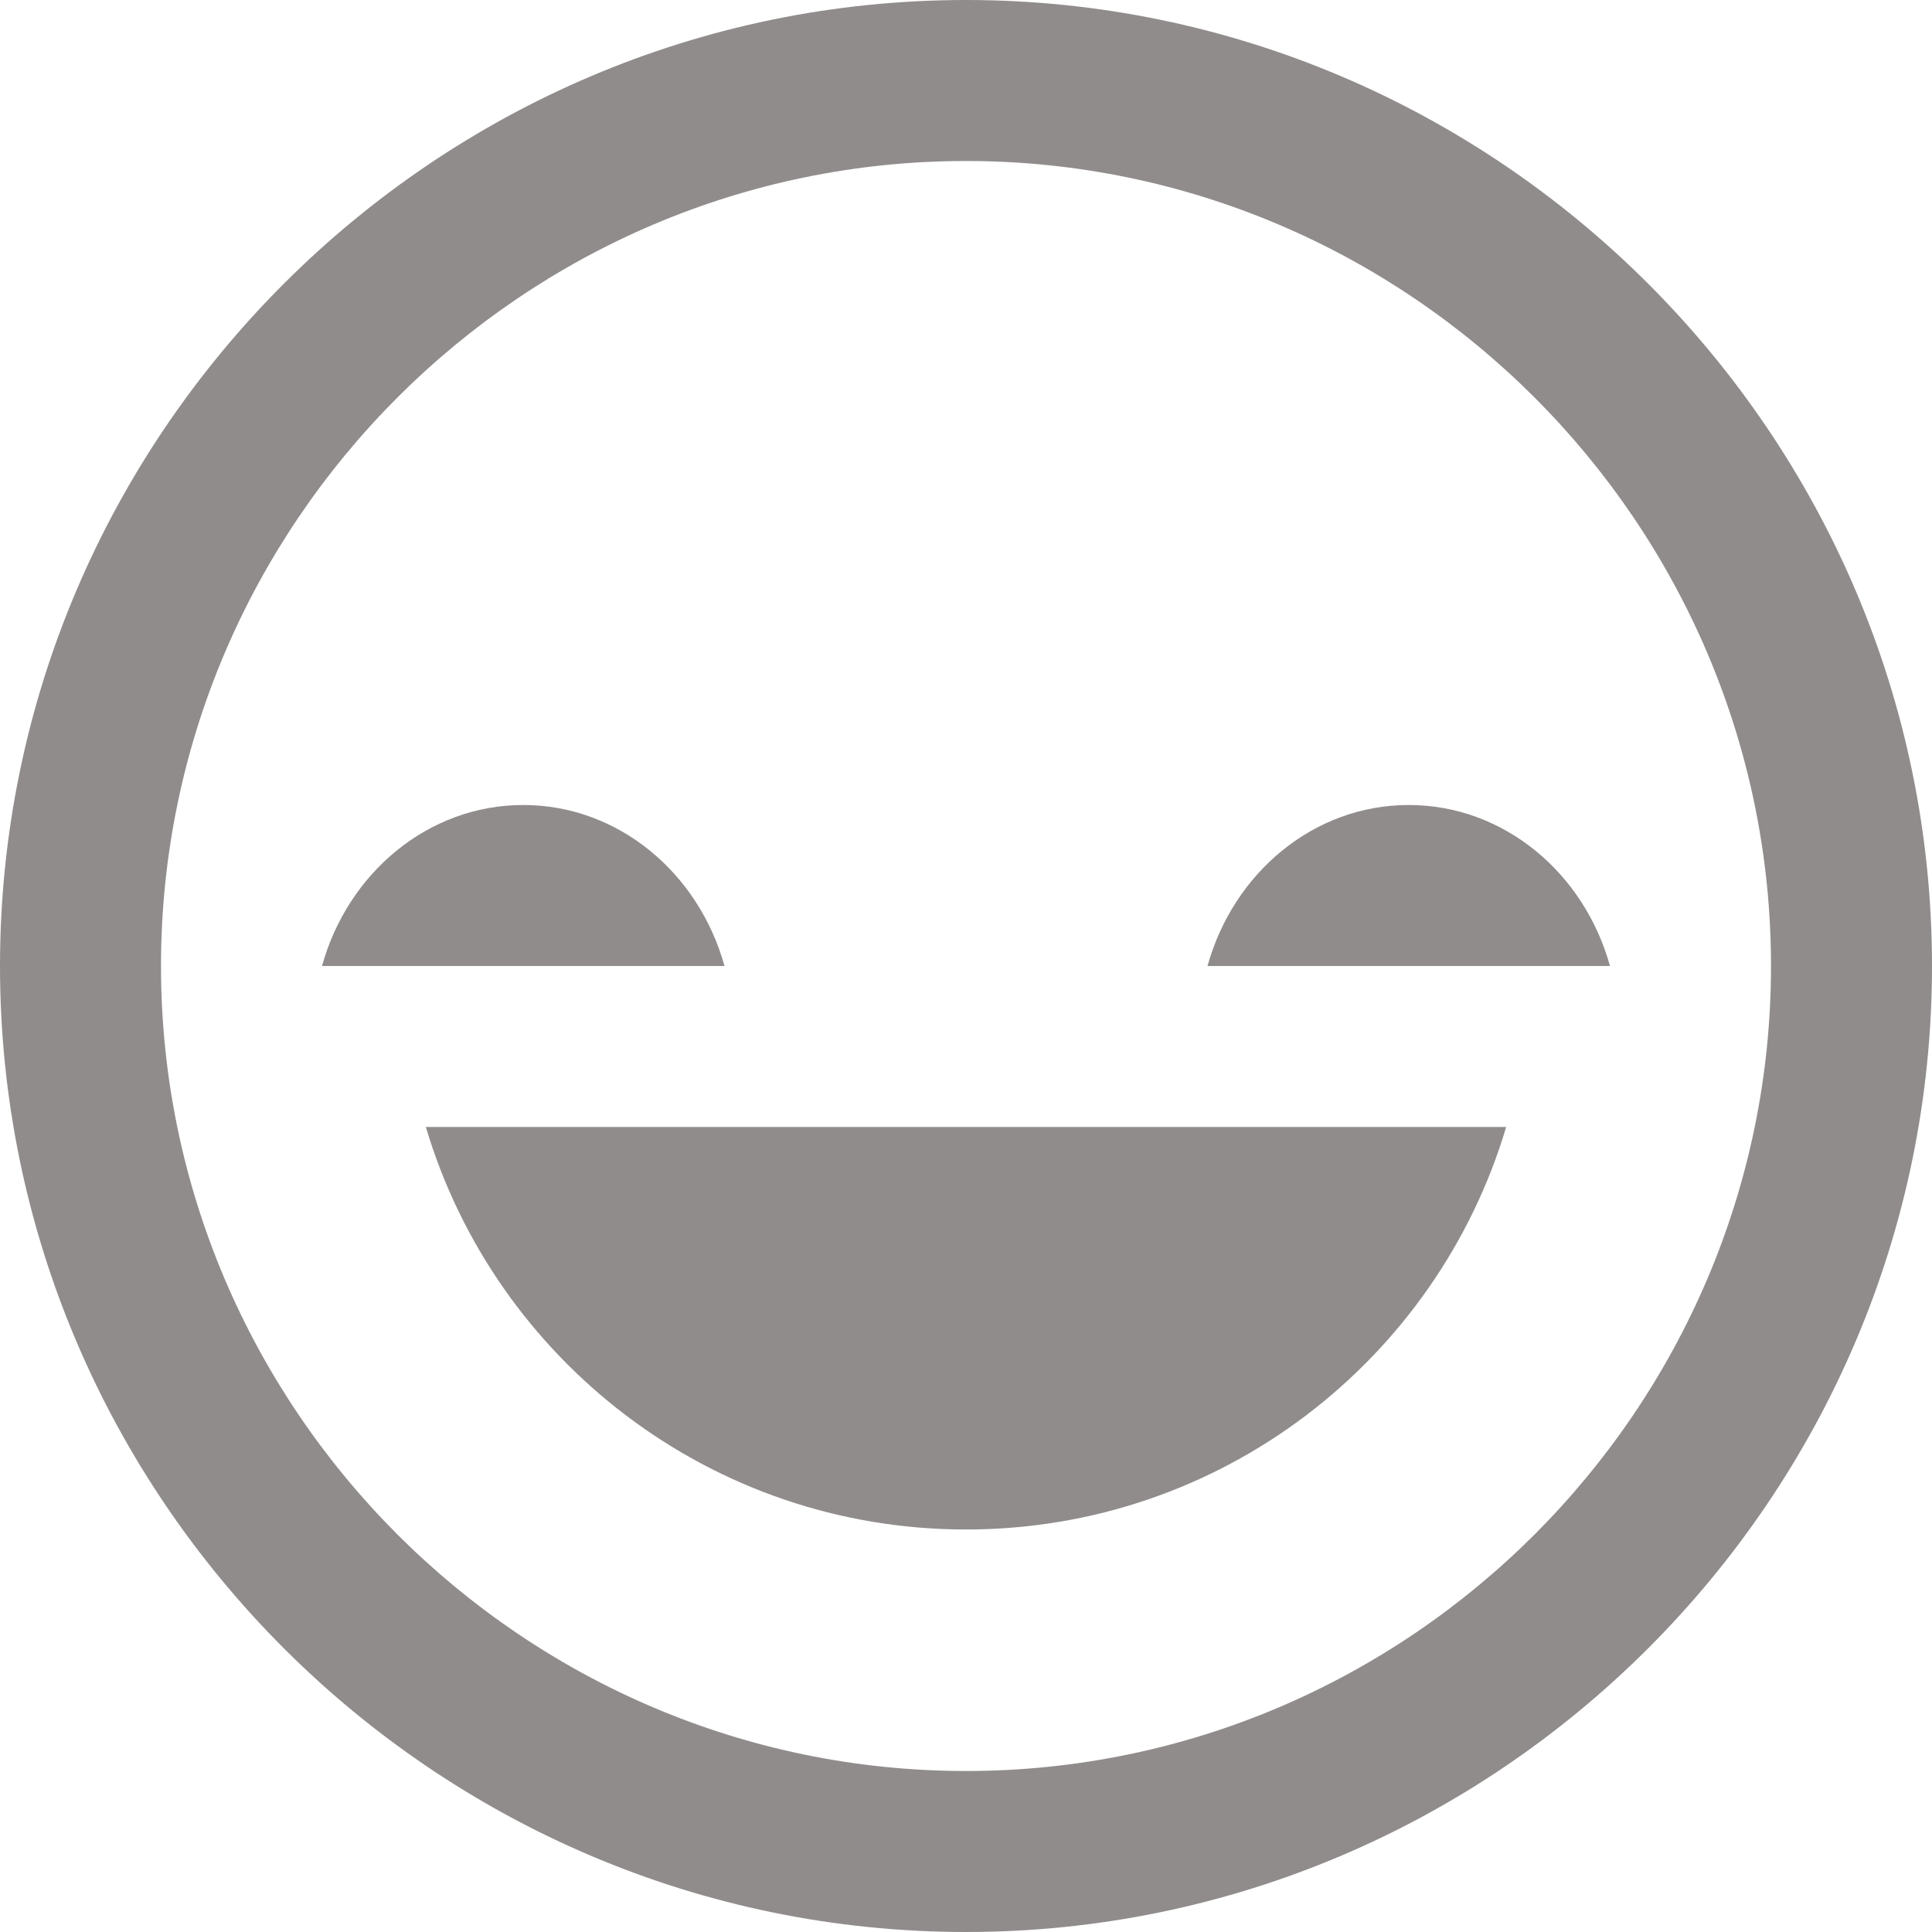
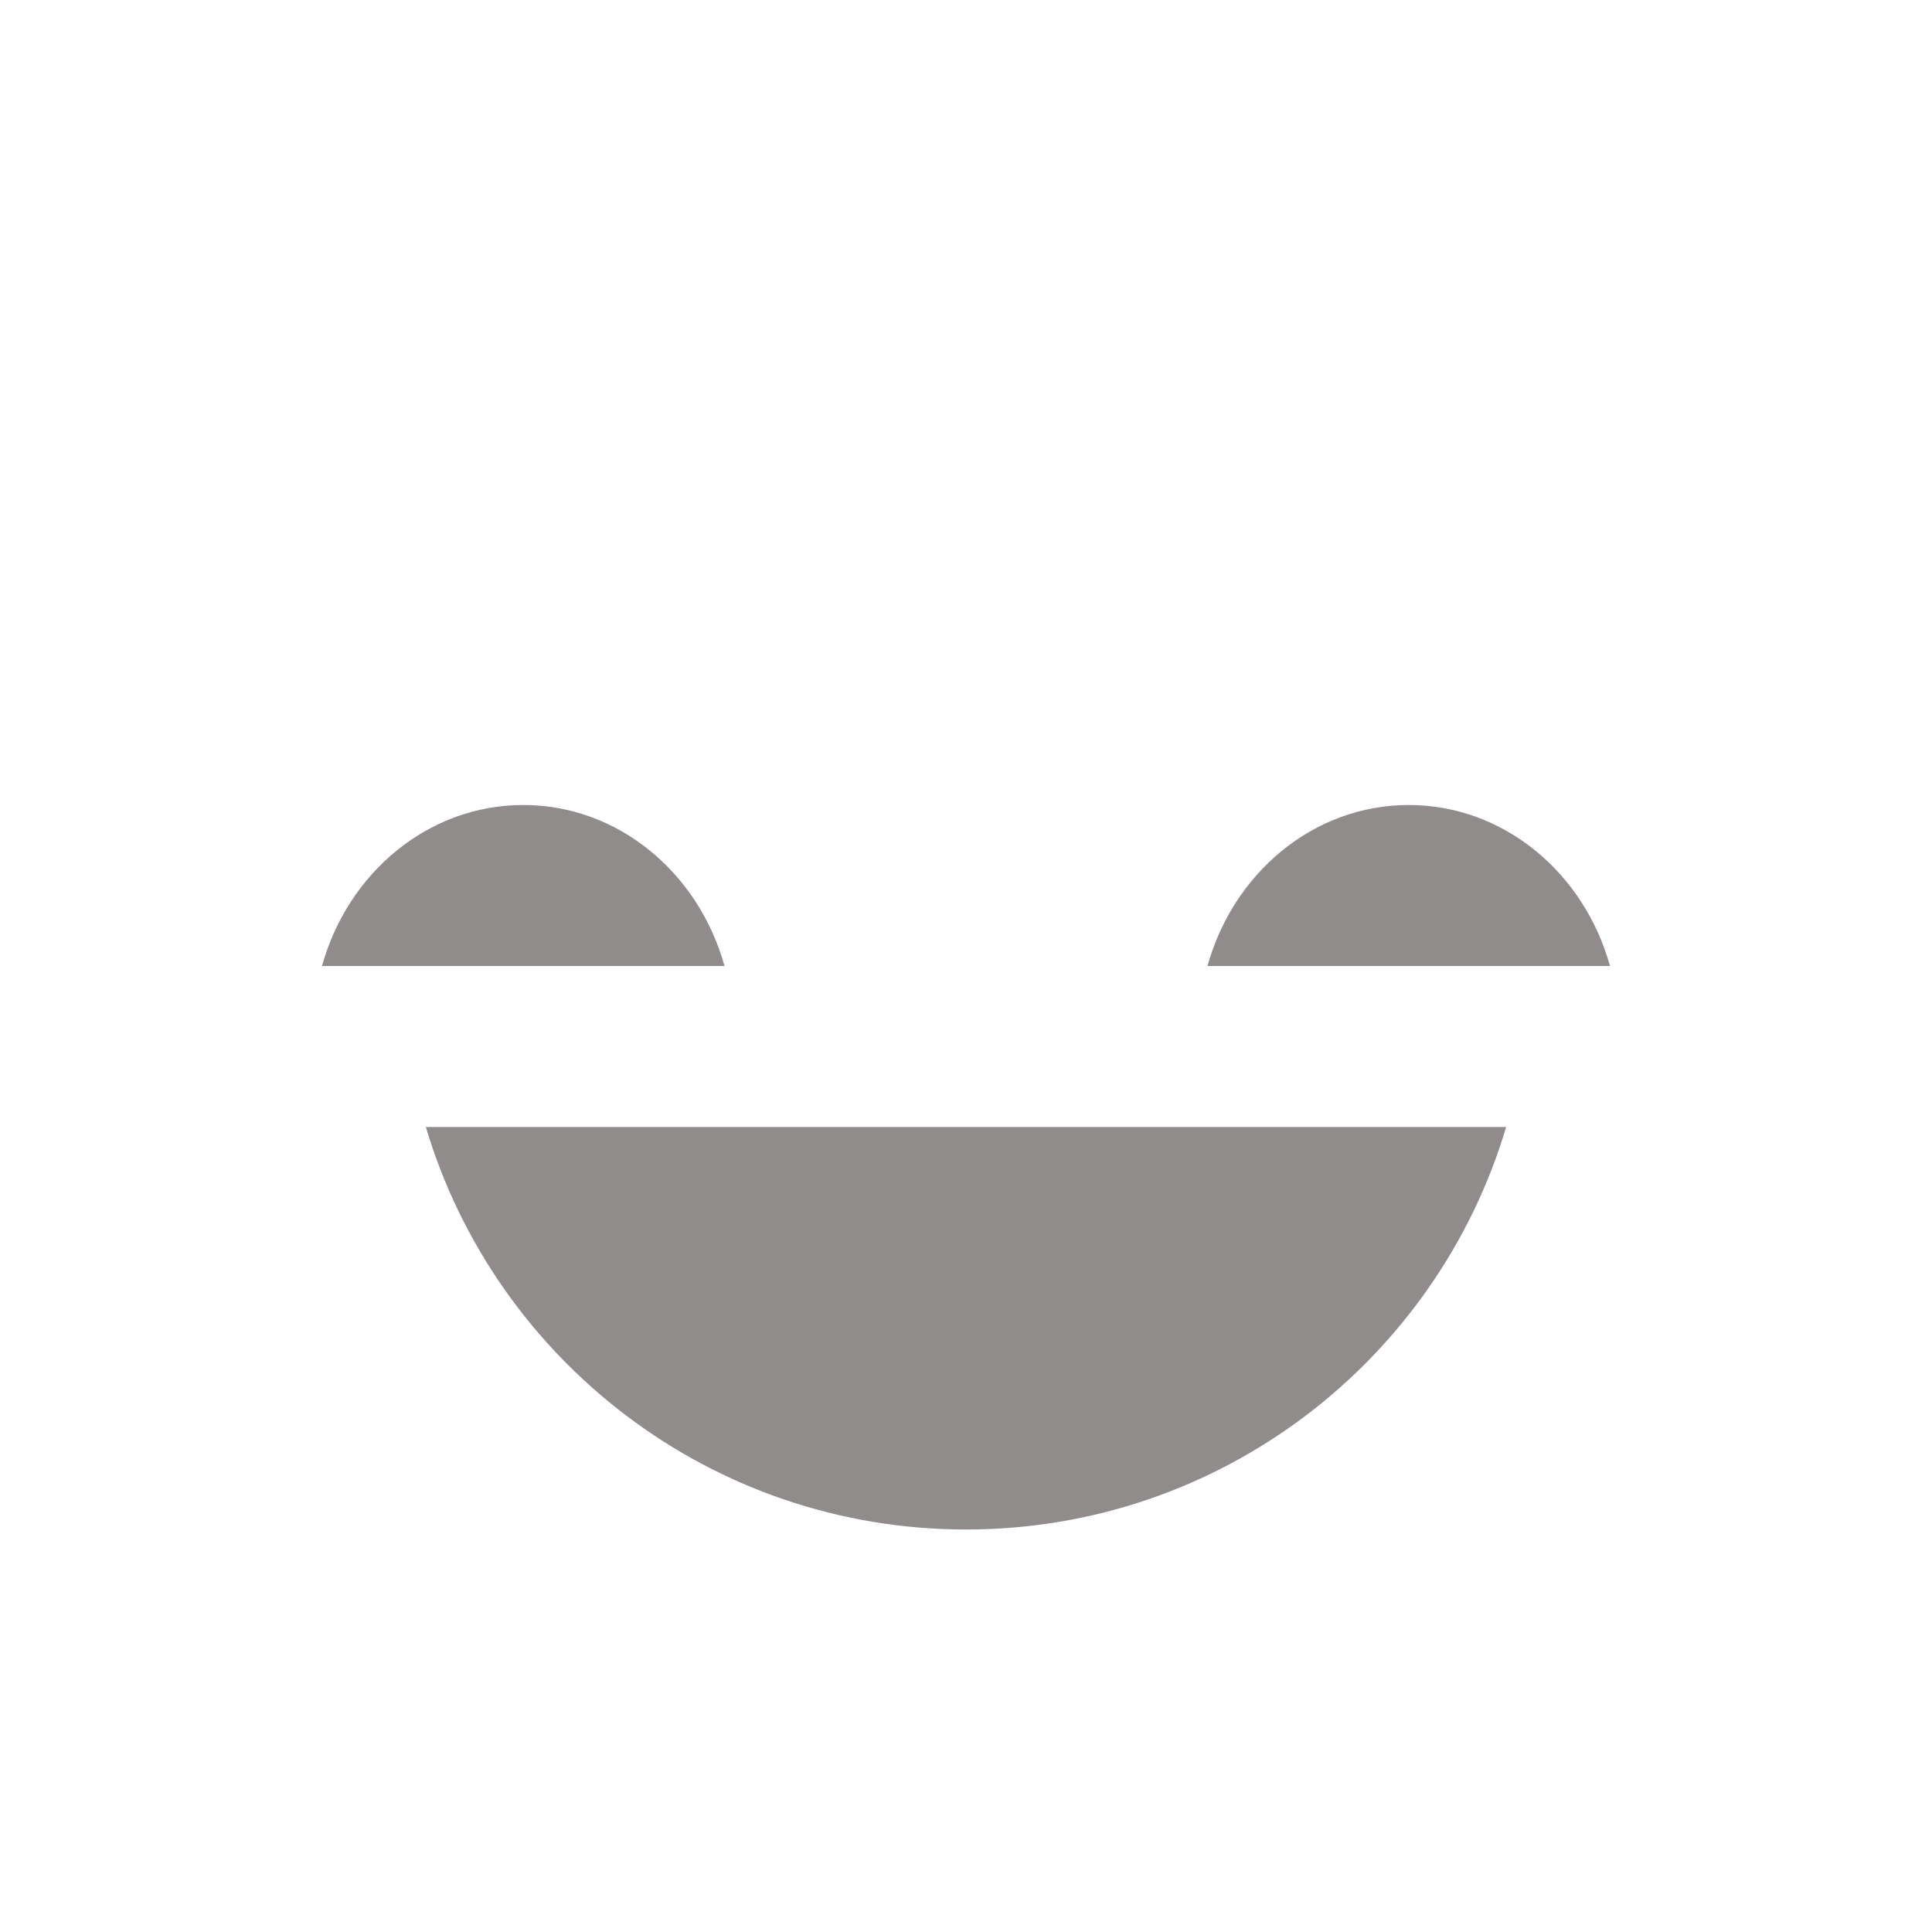
<svg xmlns="http://www.w3.org/2000/svg" width="24" height="24" viewBox="0 0 24 24" fill="none">
-   <path d="M12 2C17.5 2 22 6.5 22 12C22 17.5 17.5 22 12 22C6.5 22 2 17.5 2 12C2 6.5 6.5 2 12 2ZM12 0C5.4 0 0 5.4 0 12C0 18.6 5.4 24 12 24C18.6 24 24 18.6 24 12C24 5.4 18.6 0 12 0Z" fill="#918C8C" />
  <path d="M5.29 14C6.151 16.892 8.829 19 12 19C15.171 19 17.85 16.892 18.71 14H5.29Z" fill="#918C8C" />
  <path d="M9 12C8.679 10.843 7.681 10 6.5 10C5.319 10 4.321 10.843 4 12L9 12Z" fill="#918C8C" />
  <path d="M20 12C19.679 10.843 18.681 10 17.5 10C16.319 10 15.321 10.843 15 12L20 12Z" fill="#918C8C" />
</svg>